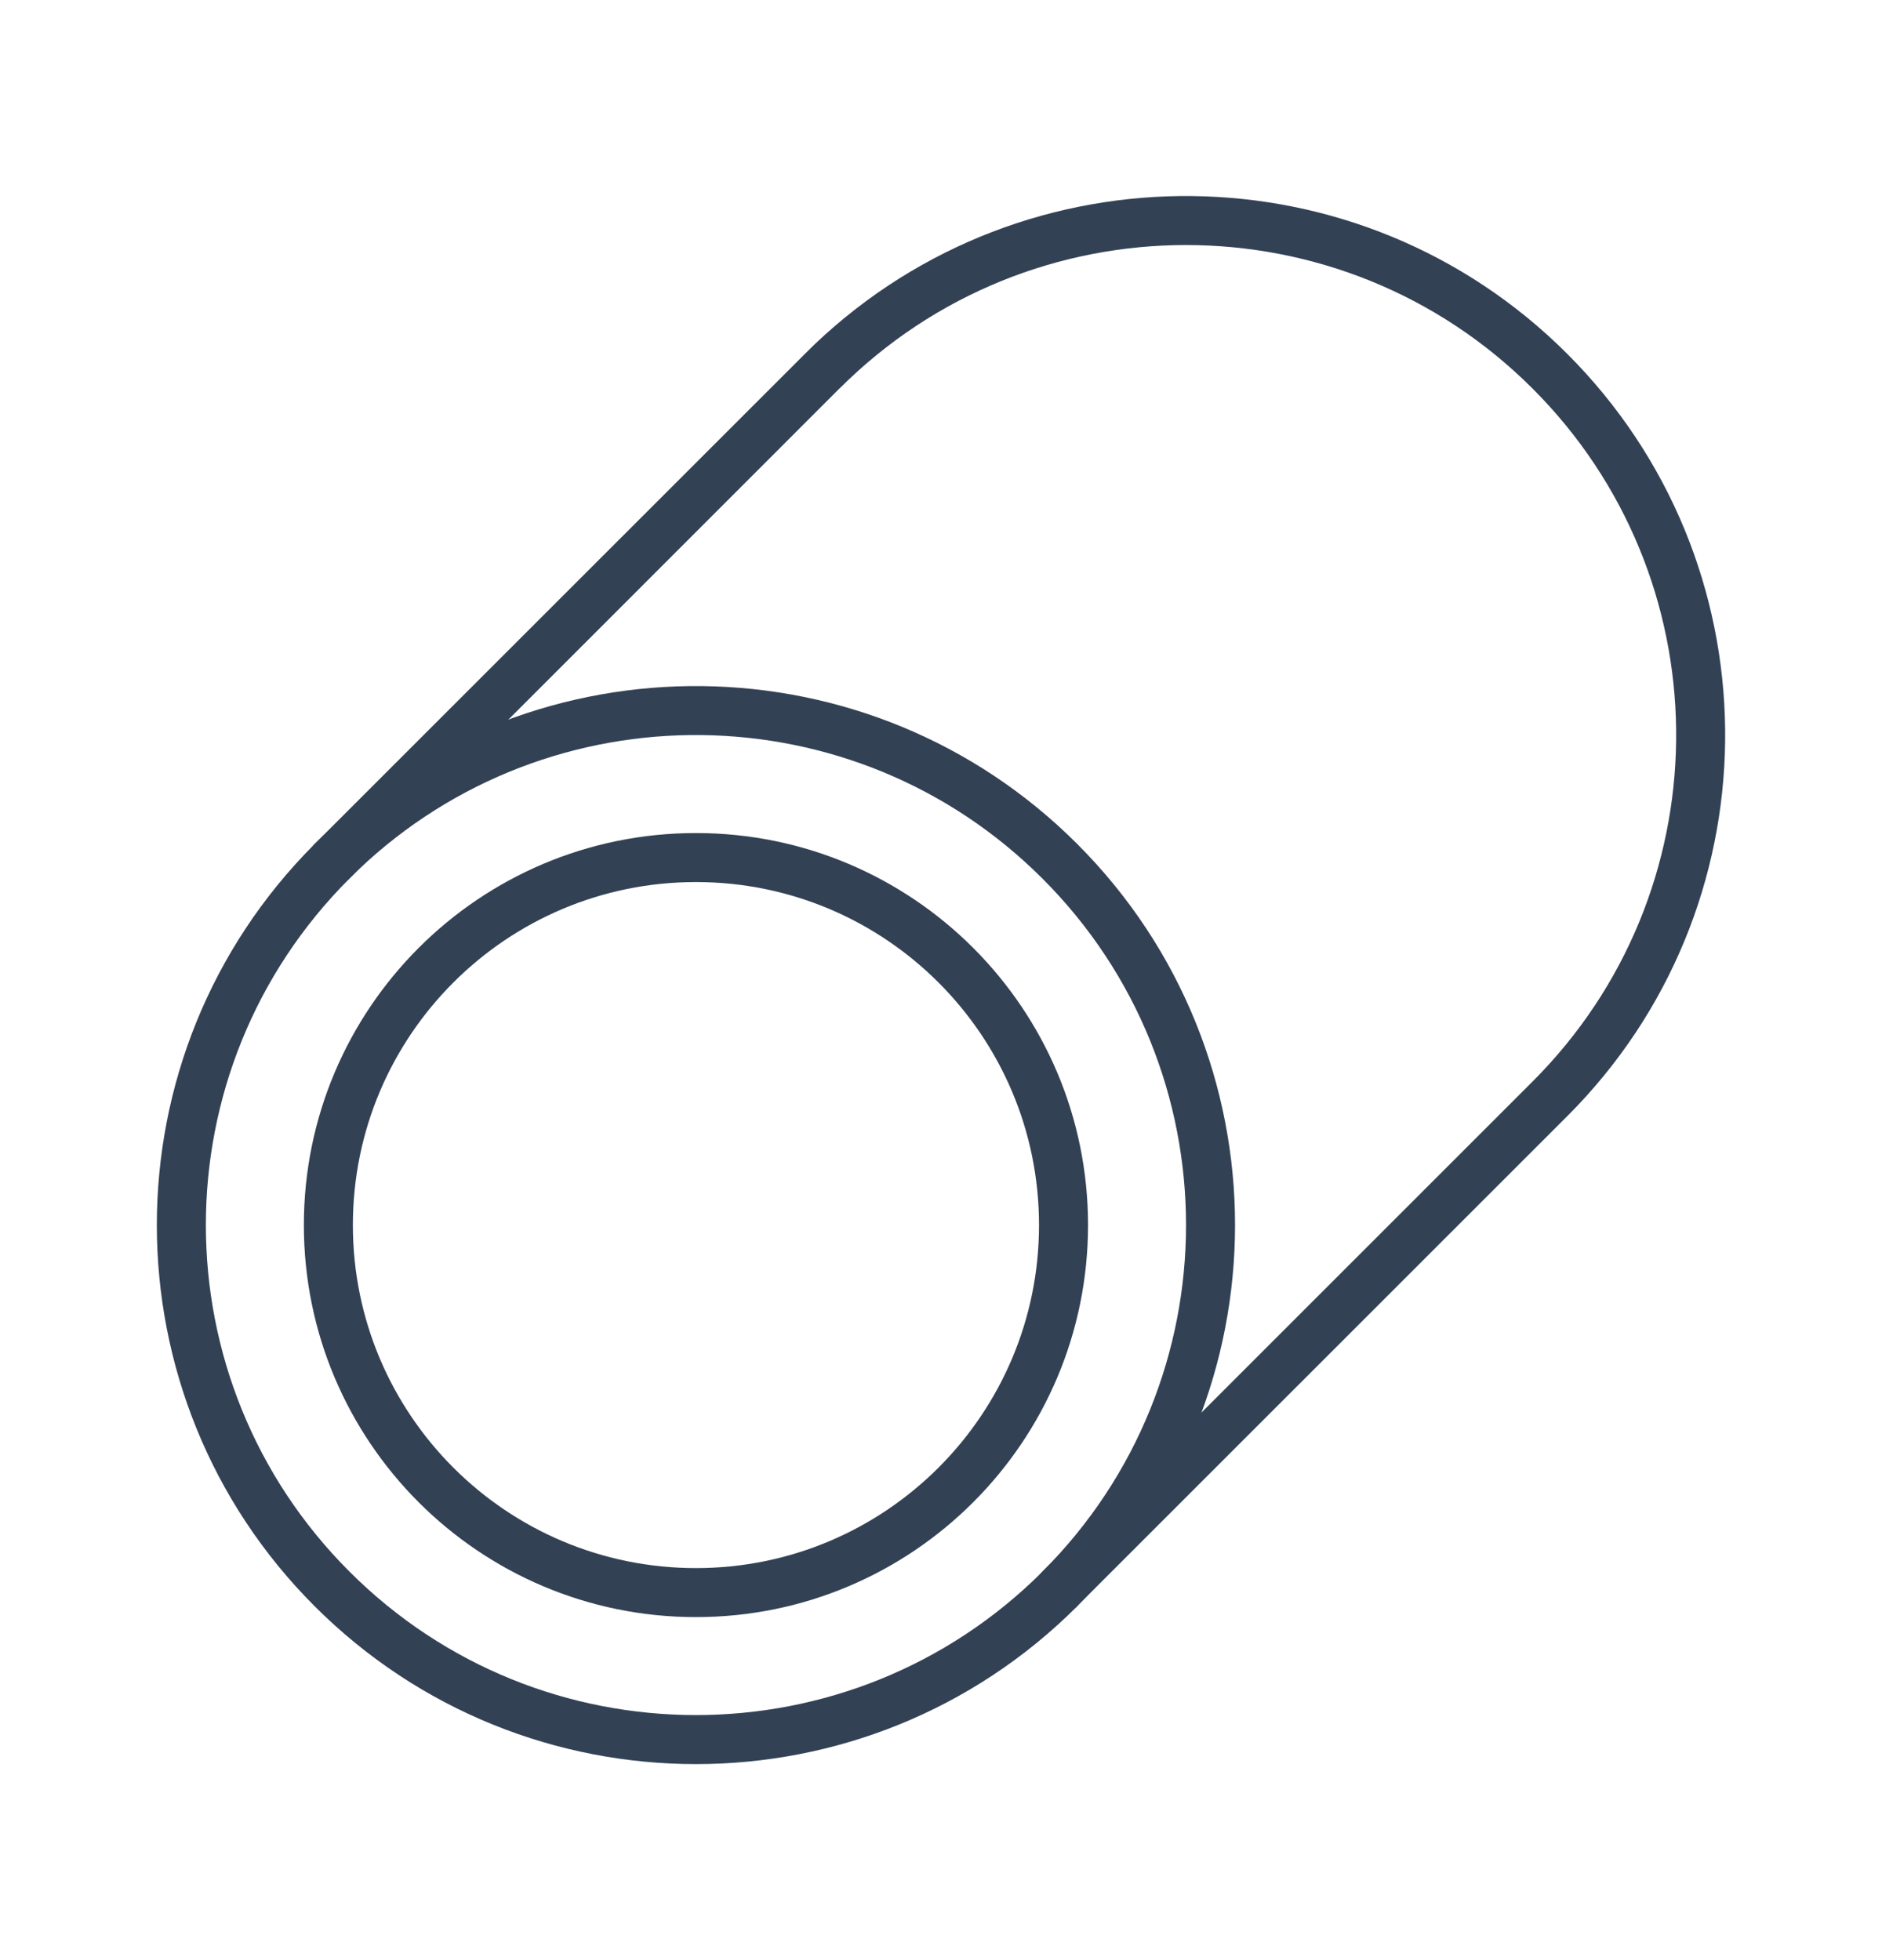
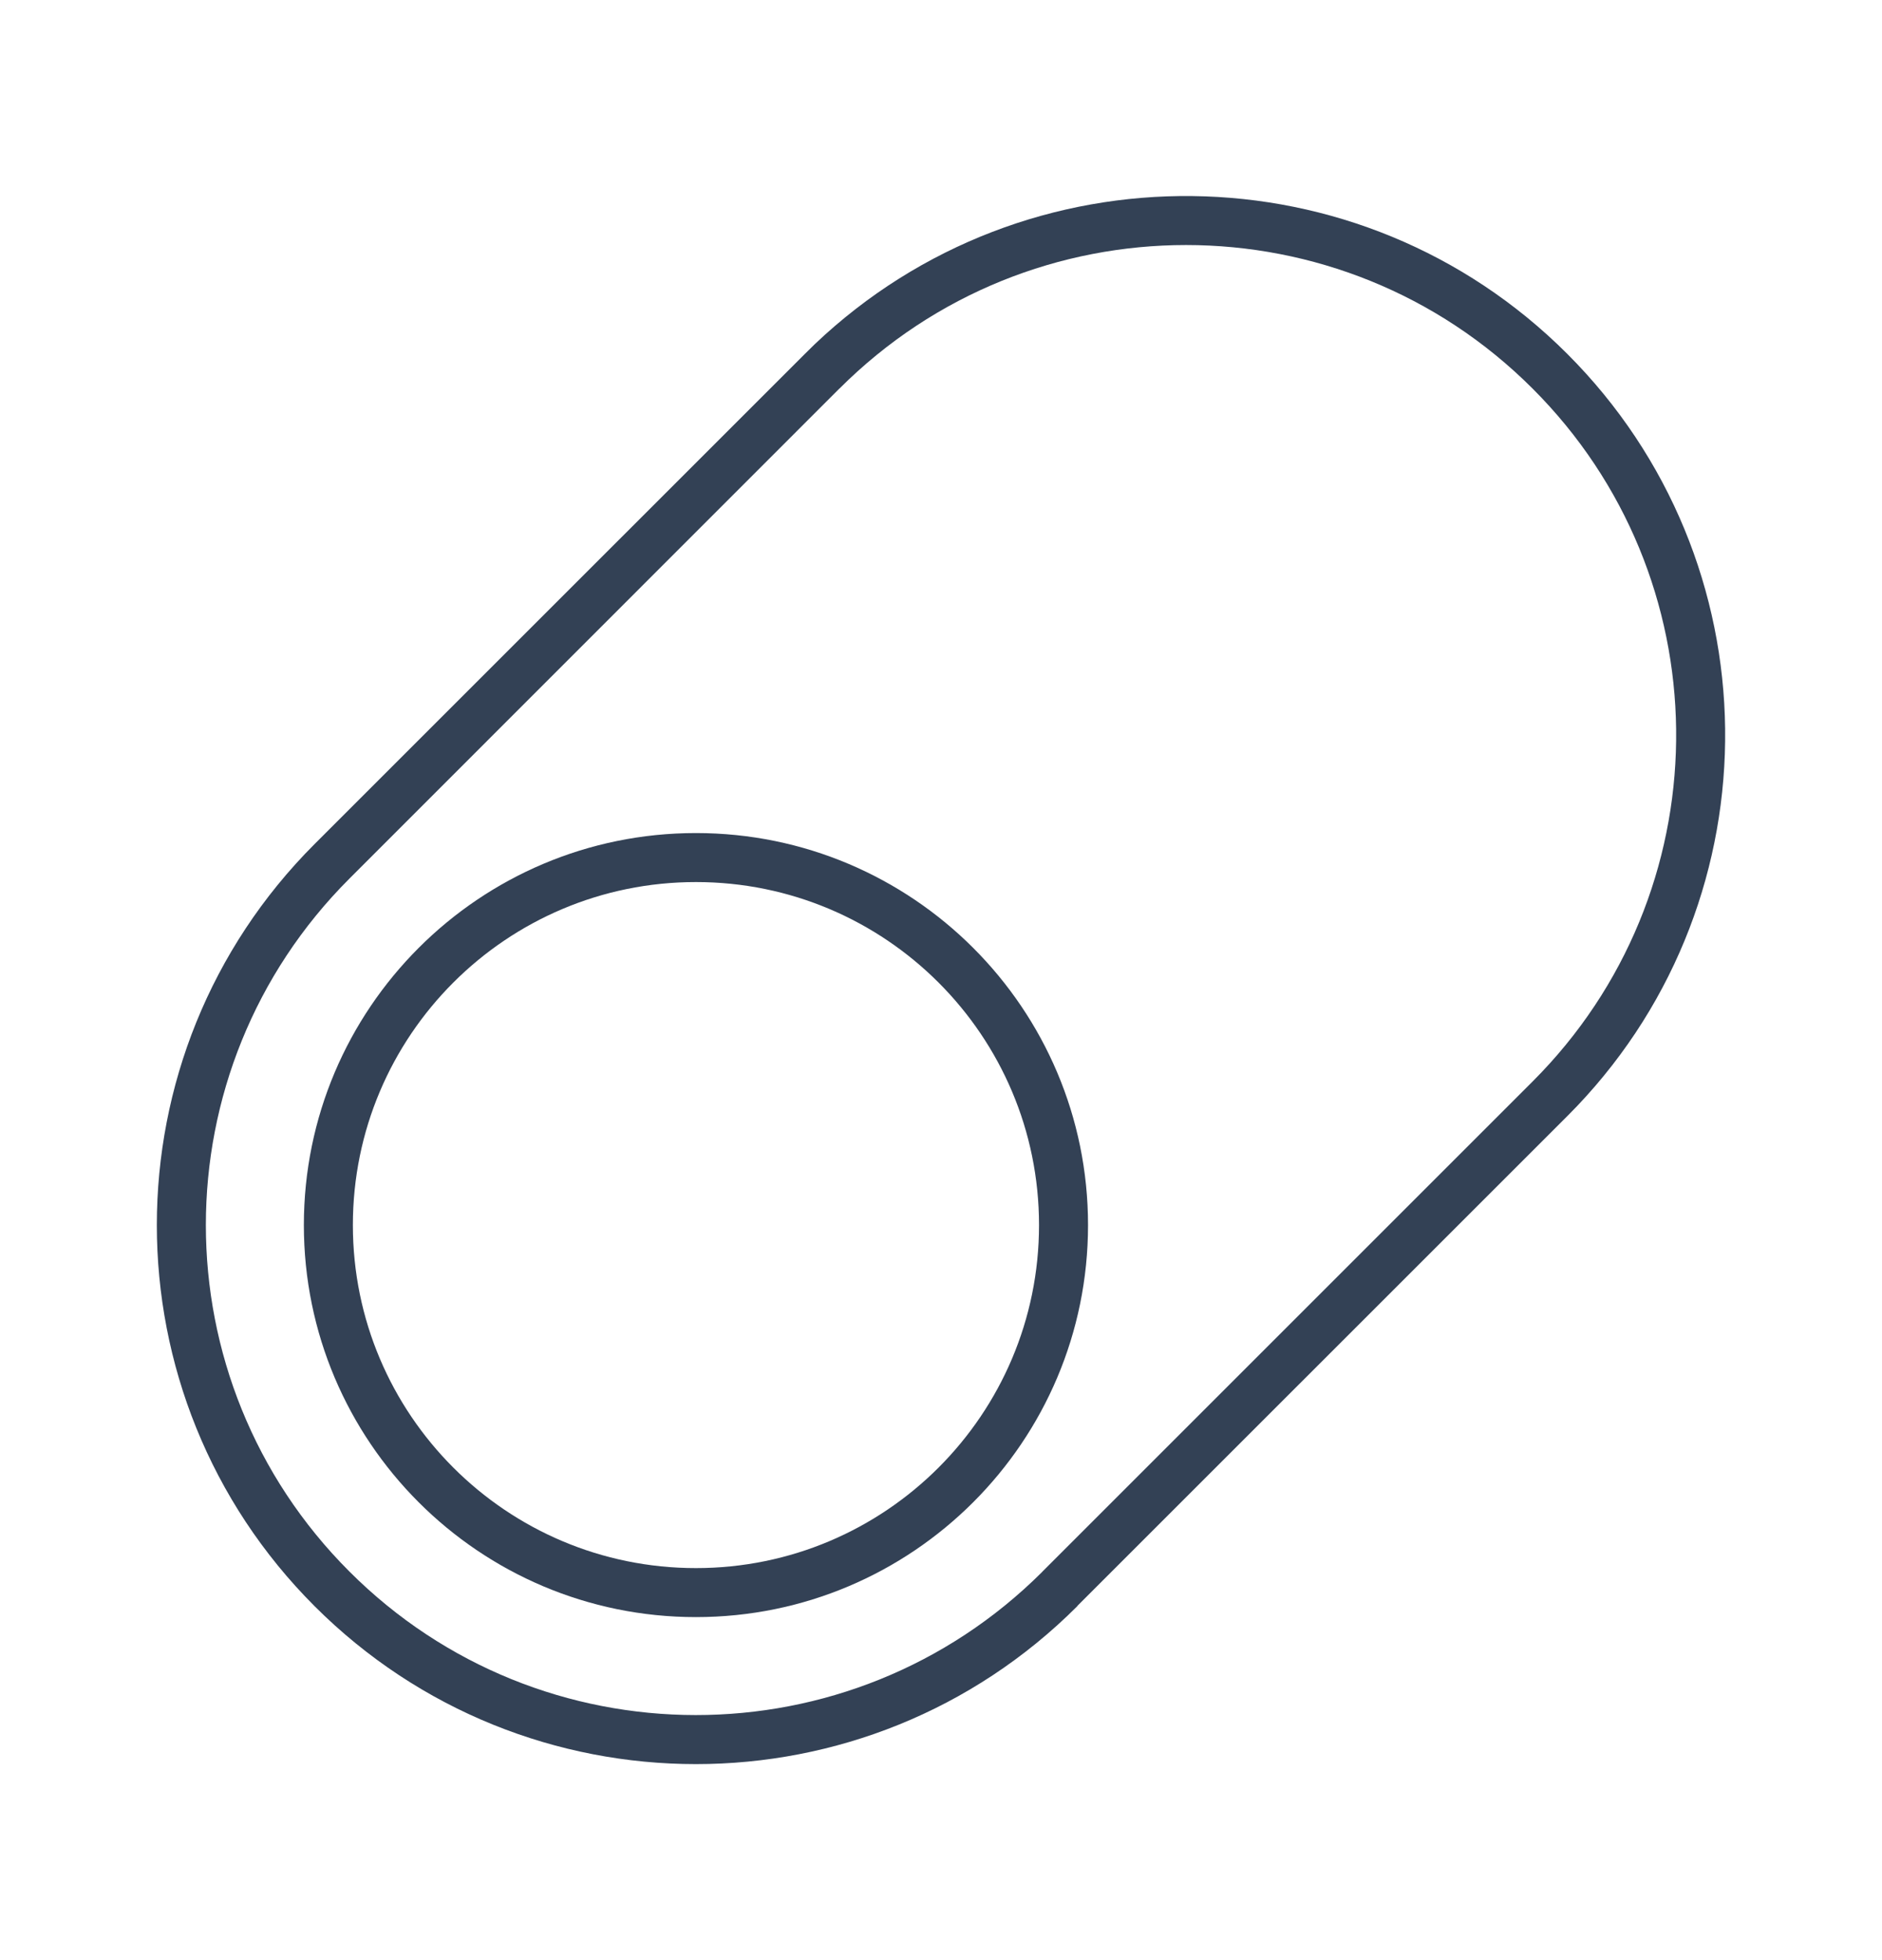
<svg xmlns="http://www.w3.org/2000/svg" width="24" height="25" viewBox="0 0 24 25" fill="none">
-   <path d="M4.14 10.64C6.833 8.08 11.093 8.121 13.736 10.763C16.421 13.448 16.421 17.801 13.736 20.486C13.614 20.608 13.416 20.608 13.294 20.486C13.172 20.364 13.172 20.166 13.294 20.044C15.735 17.603 15.735 13.646 13.294 11.206C10.892 8.803 7.019 8.765 4.57 11.093L4.455 11.206C4.333 11.328 4.135 11.328 4.013 11.206C3.891 11.083 3.891 10.885 4.013 10.763L4.14 10.64Z" fill="#334155" />
  <path d="M13.25 15.625C13.25 13.209 11.291 11.25 8.875 11.25C6.458 11.25 4.5 13.209 4.5 15.625C4.5 18.041 6.458 20 8.875 20C11.291 20 13.25 18.041 13.25 15.625ZM13.875 15.625C13.875 18.386 11.636 20.625 8.875 20.625C6.113 20.625 3.875 18.386 3.875 15.625C3.875 12.864 6.113 10.625 8.875 10.625C11.636 10.625 13.875 12.864 13.875 15.625Z" fill="#334155" />
  <path d="M10.39 4.39C13.084 1.83 17.343 1.871 19.986 4.513C22.629 7.156 22.671 11.416 20.11 14.109L19.986 14.236L13.745 20.476L13.737 20.487C11.052 23.171 6.698 23.171 4.013 20.487C1.329 17.802 1.329 13.449 4.013 10.764L10.264 4.514L10.39 4.39ZM19.544 4.956C17.104 2.515 13.146 2.515 10.705 4.956L10.705 4.955L4.456 11.206C2.015 13.646 2.015 17.604 4.456 20.044C6.894 22.483 10.846 22.484 13.288 20.051C13.29 20.048 13.292 20.046 13.294 20.044L19.544 13.794L19.657 13.678C21.985 11.23 21.947 7.358 19.544 4.956Z" fill="#334155" />
</svg>